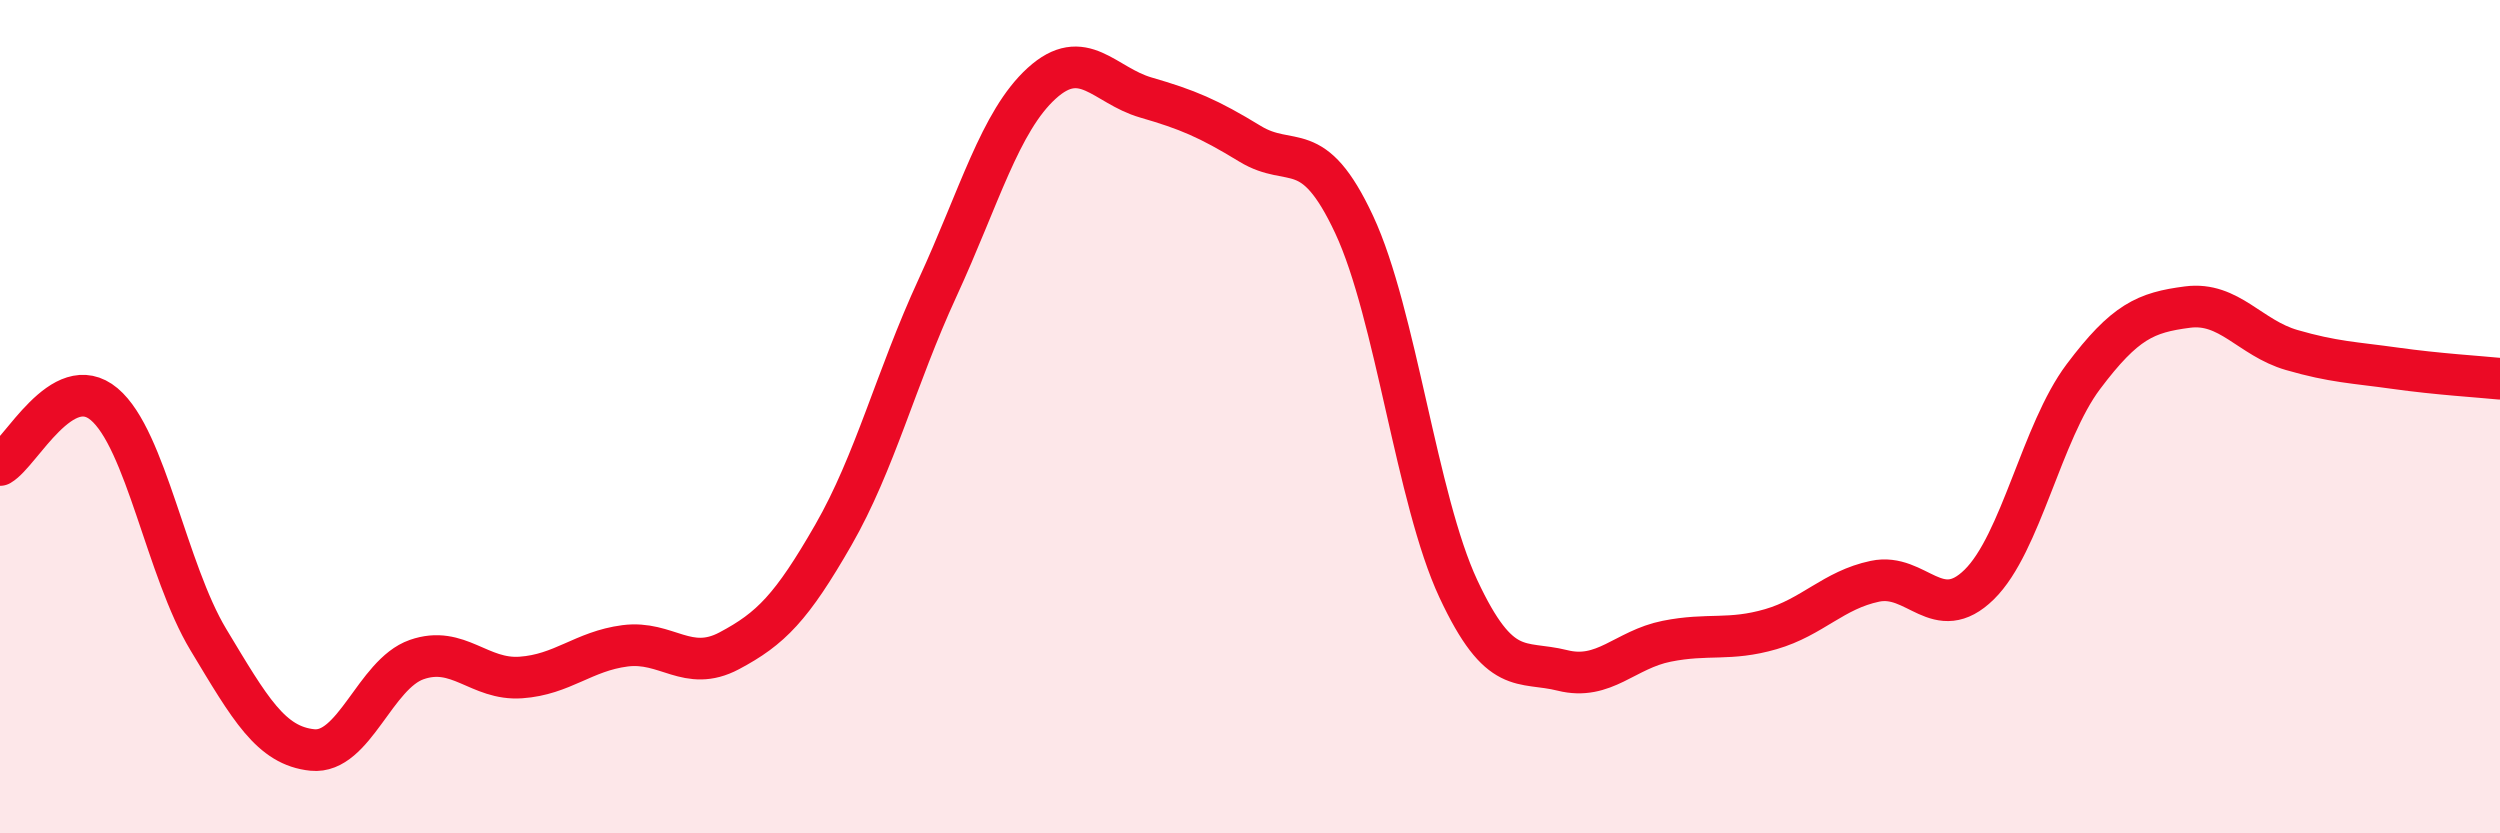
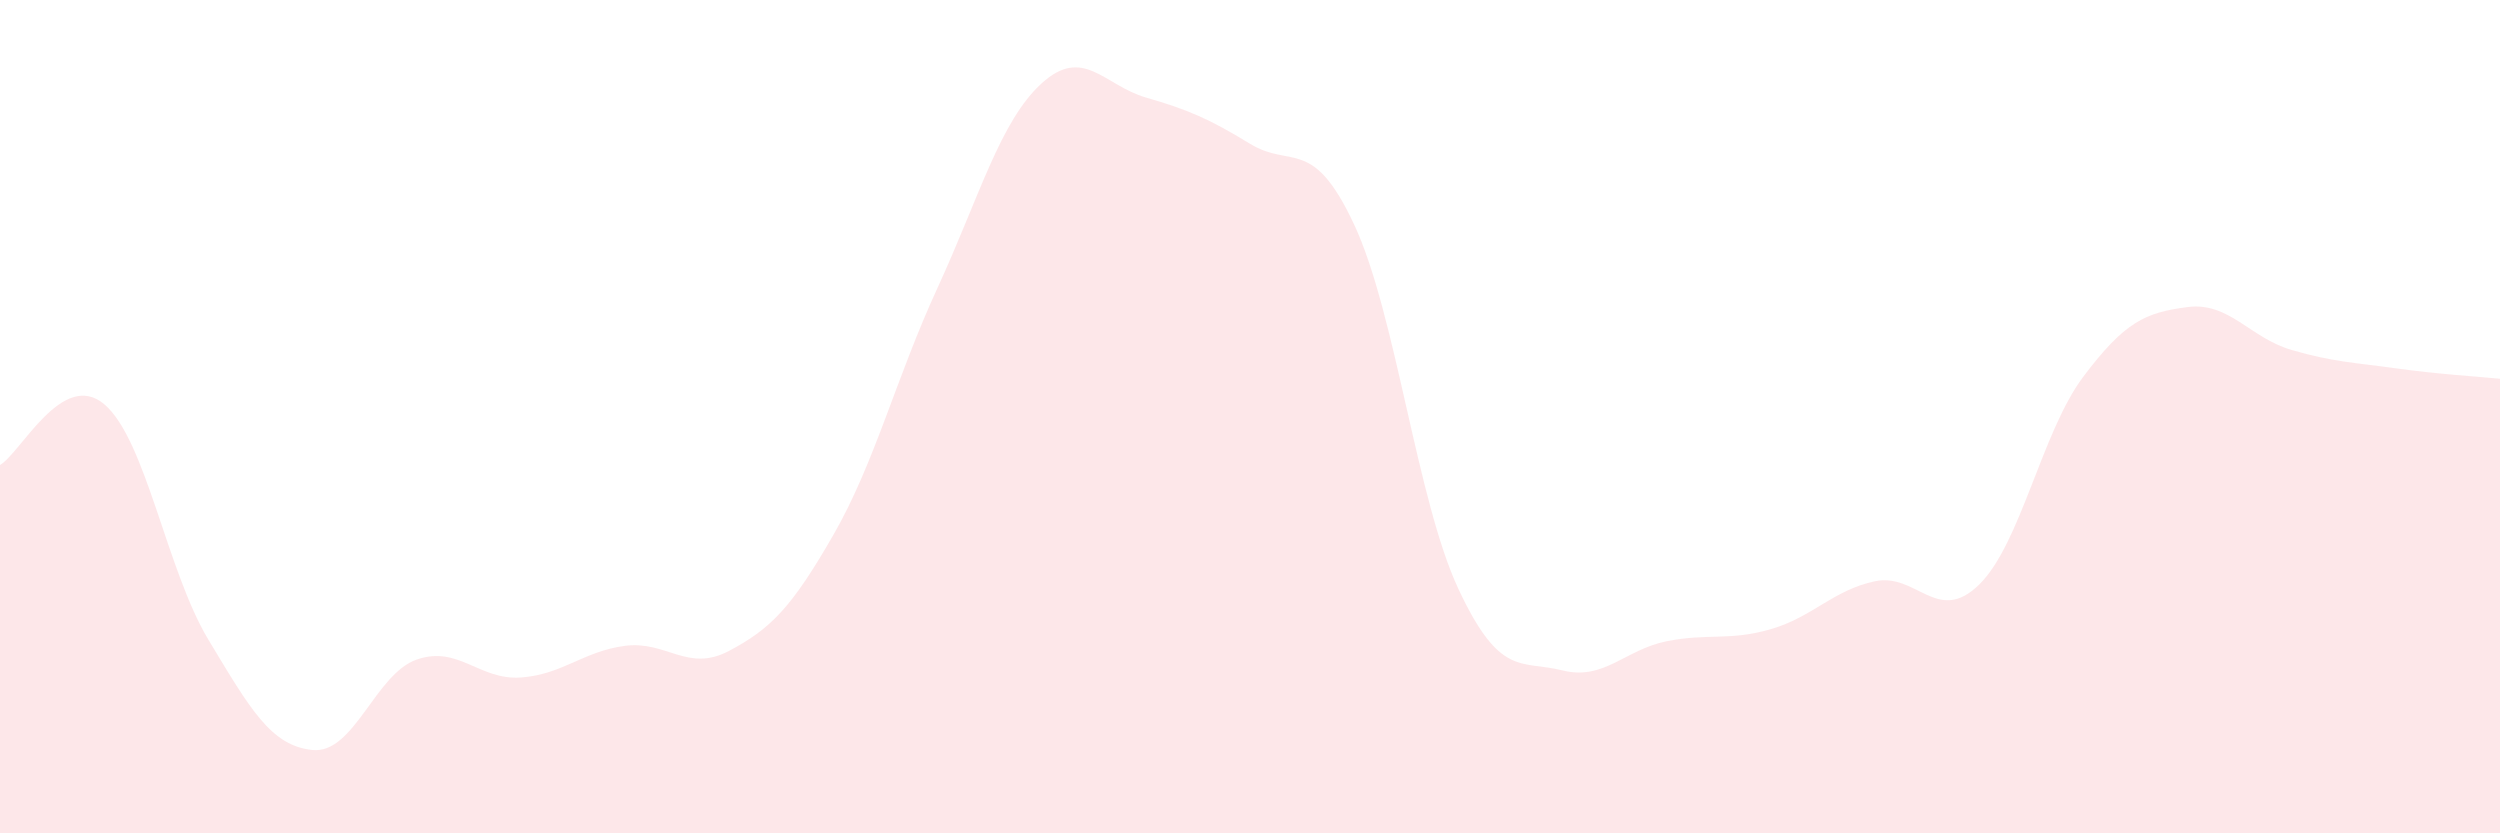
<svg xmlns="http://www.w3.org/2000/svg" width="60" height="20" viewBox="0 0 60 20">
  <path d="M 0,11.16 C 0.5,10.87 1.5,8.86 2.5,9.7 C 3.5,10.54 4,13.69 5,15.35 C 6,17.01 6.5,17.9 7.5,18 C 8.5,18.1 9,16.18 10,15.83 C 11,15.48 11.5,16.33 12.5,16.26 C 13.5,16.19 14,15.63 15,15.5 C 16,15.37 16.5,16.15 17.5,15.62 C 18.5,15.09 19,14.58 20,12.84 C 21,11.1 21.5,9.08 22.5,6.91 C 23.5,4.74 24,2.91 25,2 C 26,1.09 26.5,2.05 27.5,2.34 C 28.5,2.63 29,2.84 30,3.45 C 31,4.06 31.5,3.25 32.5,5.39 C 33.5,7.53 34,11.99 35,14.13 C 36,16.27 36.5,15.84 37.5,16.09 C 38.5,16.34 39,15.59 40,15.39 C 41,15.19 41.5,15.39 42.5,15.1 C 43.5,14.81 44,14.16 45,13.95 C 46,13.74 46.5,15.01 47.5,14.03 C 48.5,13.05 49,10.37 50,9.04 C 51,7.71 51.5,7.5 52.5,7.37 C 53.5,7.24 54,8.11 55,8.4 C 56,8.69 56.5,8.7 57.5,8.84 C 58.5,8.98 59.5,9.04 60,9.09L60 20L0 20Z" fill="#EB0A25" opacity="0.1" stroke-linecap="round" stroke-linejoin="round" />
-   <path d="M 0,11.16 C 0.5,10.87 1.5,8.86 2.5,9.7 C 3.5,10.54 4,13.69 5,15.35 C 6,17.01 6.5,17.9 7.5,18 C 8.5,18.1 9,16.18 10,15.83 C 11,15.48 11.5,16.33 12.5,16.26 C 13.5,16.19 14,15.63 15,15.5 C 16,15.37 16.5,16.15 17.5,15.62 C 18.5,15.09 19,14.58 20,12.84 C 21,11.1 21.5,9.08 22.5,6.91 C 23.5,4.74 24,2.91 25,2 C 26,1.09 26.5,2.05 27.5,2.34 C 28.5,2.63 29,2.84 30,3.45 C 31,4.06 31.5,3.25 32.5,5.39 C 33.5,7.53 34,11.99 35,14.13 C 36,16.27 36.5,15.84 37.5,16.09 C 38.5,16.34 39,15.59 40,15.39 C 41,15.19 41.5,15.39 42.5,15.1 C 43.5,14.81 44,14.16 45,13.95 C 46,13.74 46.5,15.01 47.5,14.03 C 48.5,13.05 49,10.37 50,9.04 C 51,7.71 51.5,7.5 52.5,7.37 C 53.5,7.24 54,8.11 55,8.4 C 56,8.69 56.5,8.7 57.5,8.84 C 58.5,8.98 59.5,9.04 60,9.09" stroke="#EB0A25" stroke-width="1" fill="none" stroke-linecap="round" stroke-linejoin="round" />
</svg>